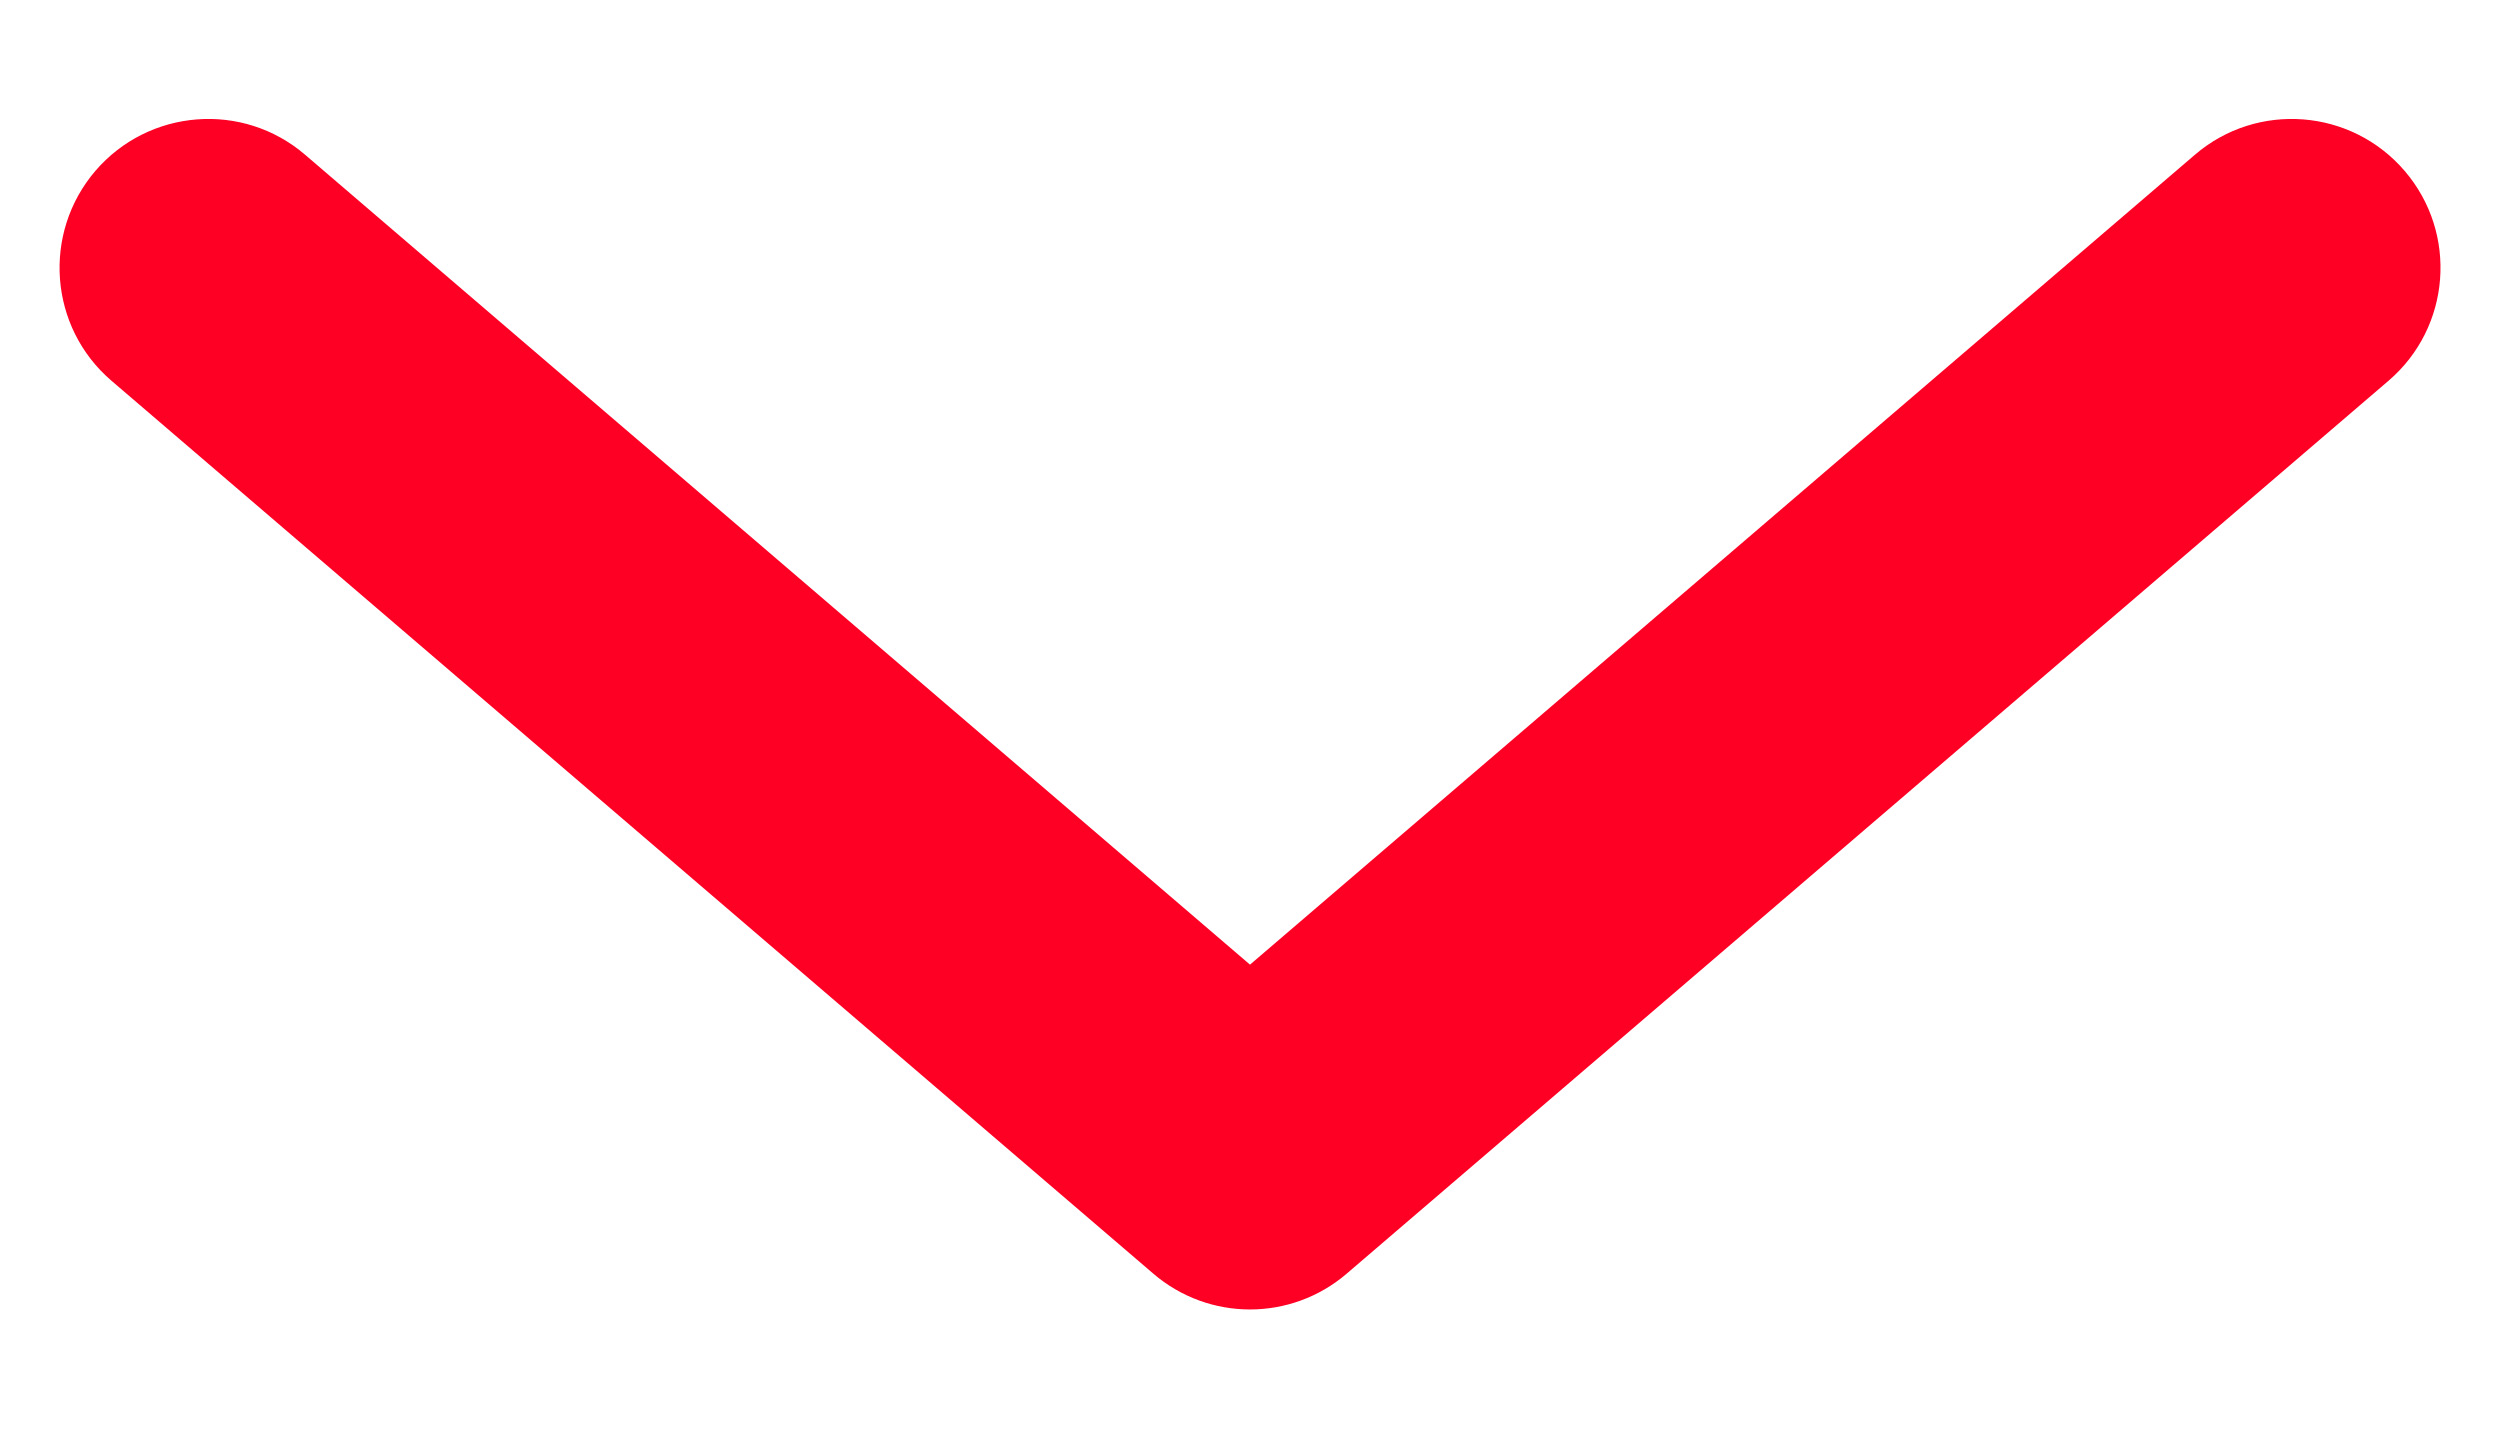
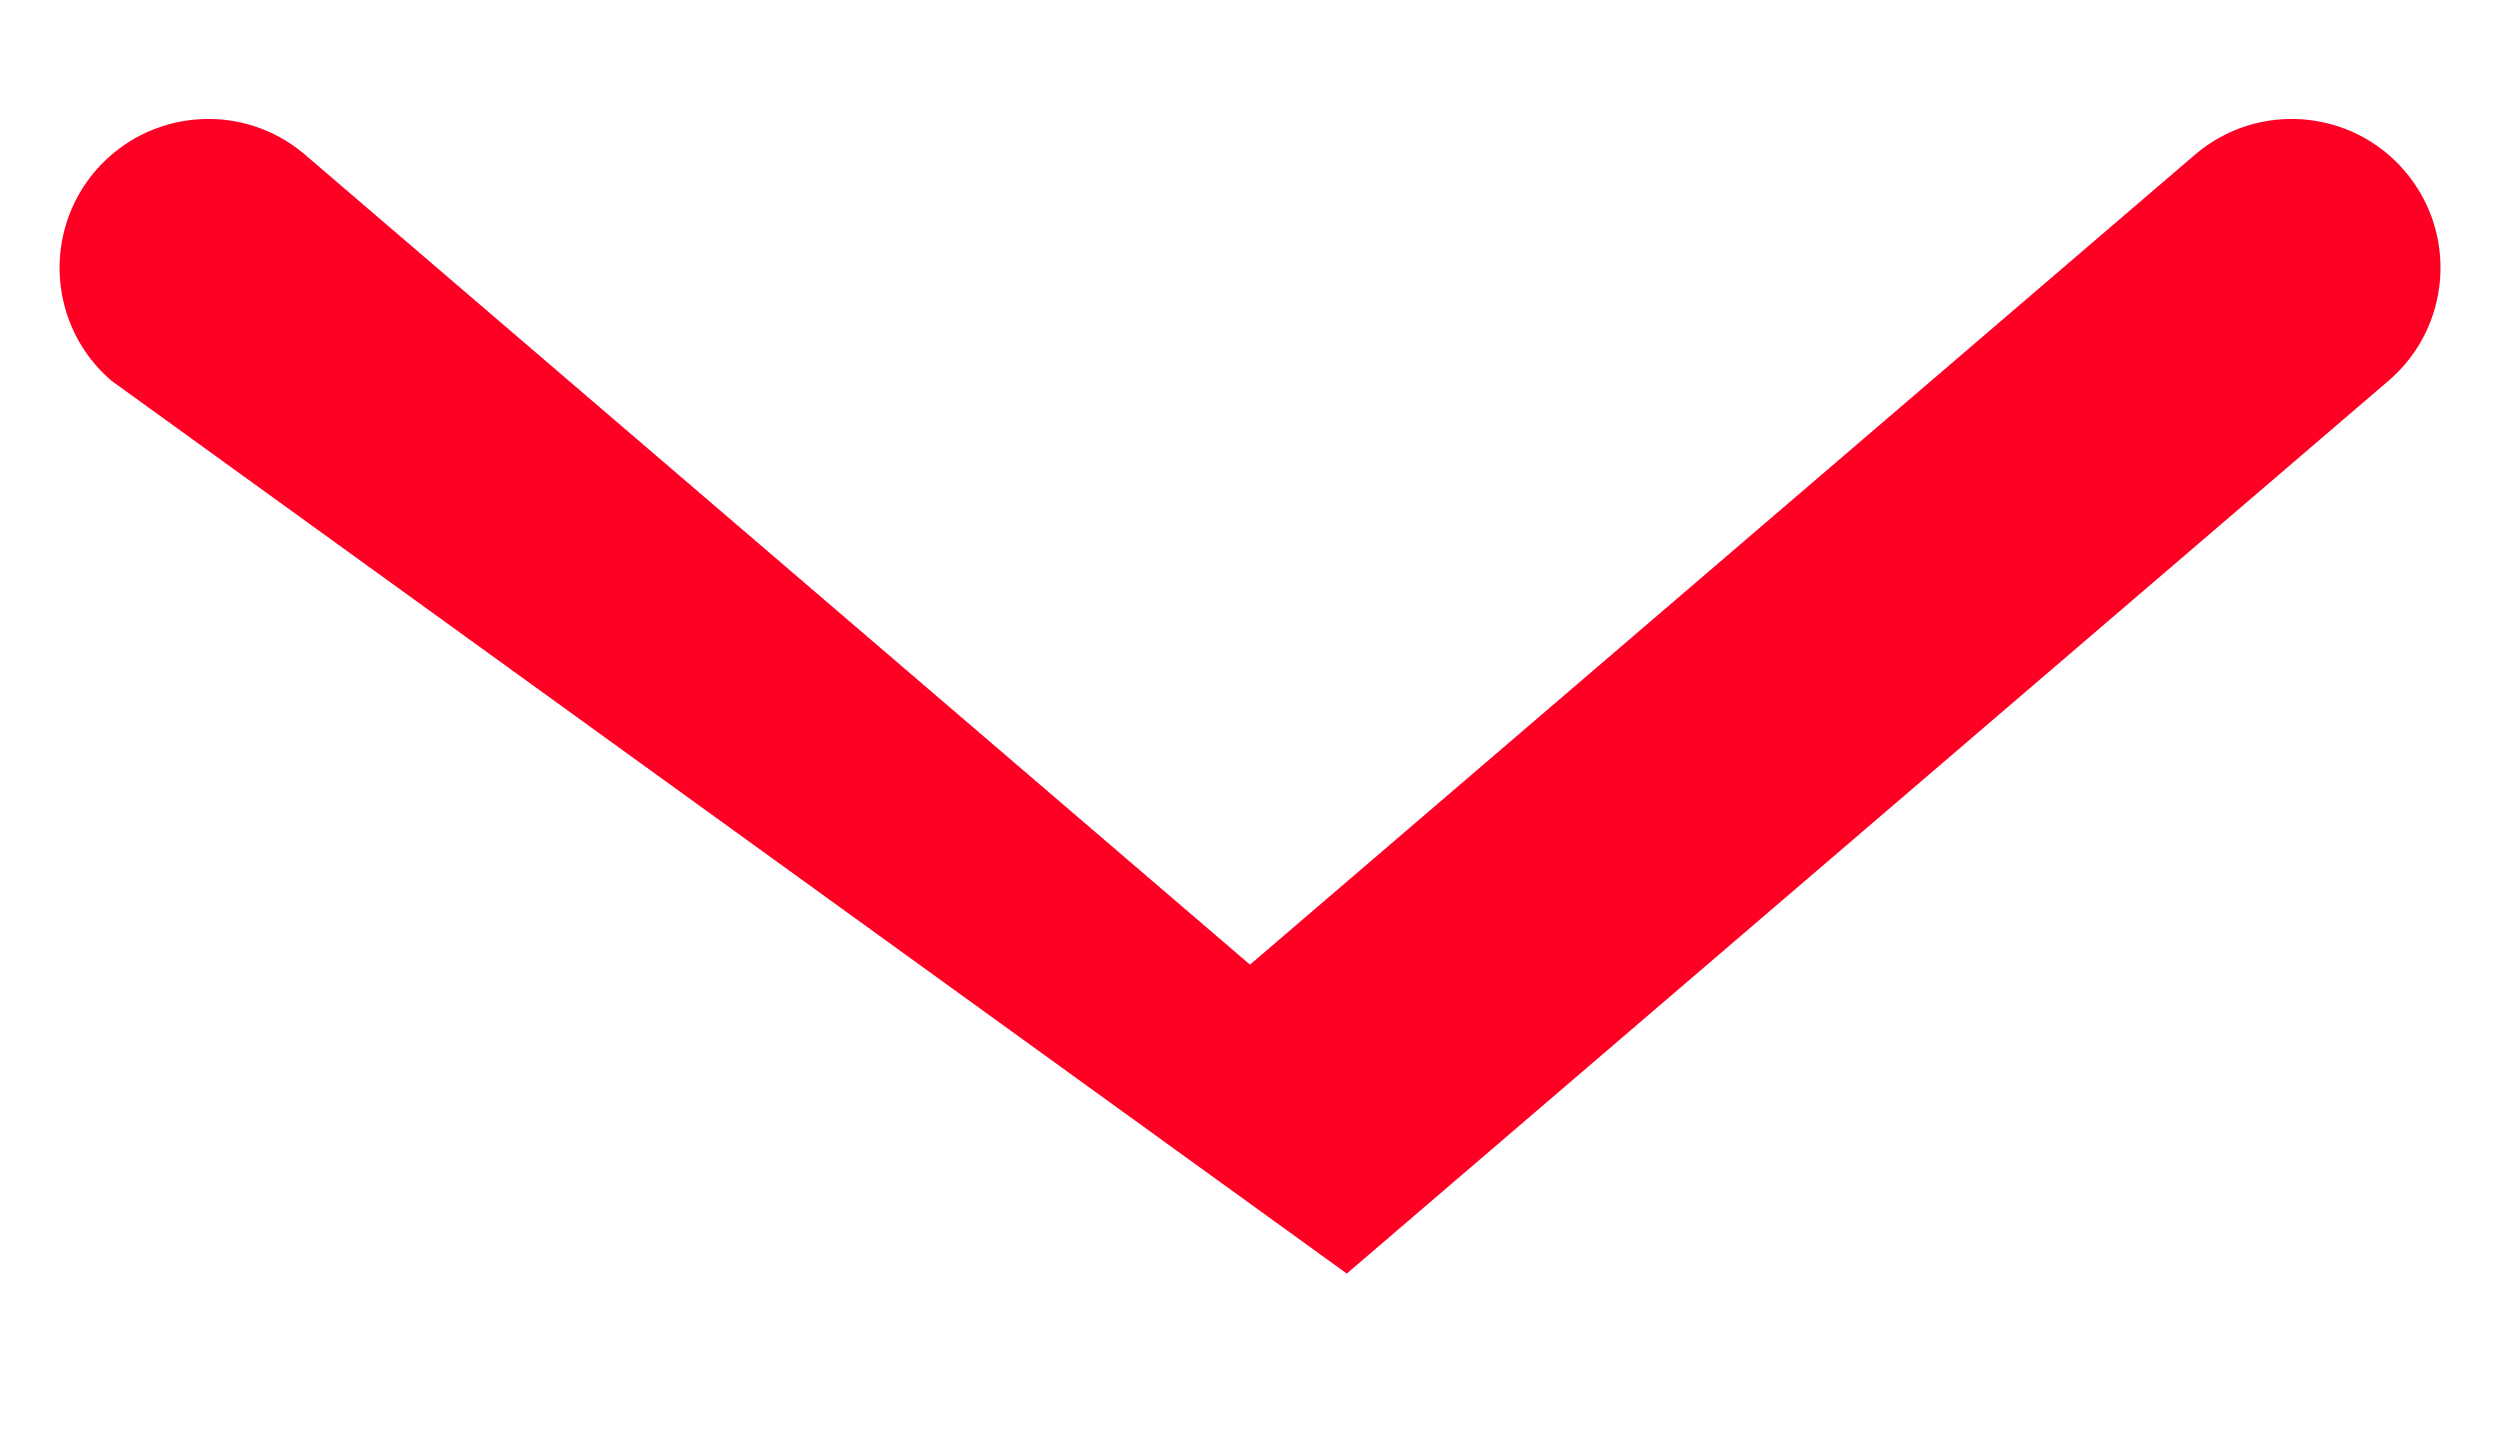
<svg xmlns="http://www.w3.org/2000/svg" width="14" height="8" viewBox="0 0 14 8" fill="none">
-   <path fill-rule="evenodd" clip-rule="evenodd" d="M7.542 7.132C7.23 7.4 6.77 7.4 6.458 7.132L0.624 2.132C0.275 1.833 0.235 1.307 0.534 0.957C0.834 0.608 1.36 0.567 1.709 0.867L7 5.402L12.291 0.867C12.64 0.567 13.167 0.608 13.466 0.957C13.766 1.307 13.725 1.833 13.376 2.132L7.542 7.132Z" fill="#FF0025" />
+   <path fill-rule="evenodd" clip-rule="evenodd" d="M7.542 7.132L0.624 2.132C0.275 1.833 0.235 1.307 0.534 0.957C0.834 0.608 1.36 0.567 1.709 0.867L7 5.402L12.291 0.867C12.64 0.567 13.167 0.608 13.466 0.957C13.766 1.307 13.725 1.833 13.376 2.132L7.542 7.132Z" fill="#FF0025" />
</svg>